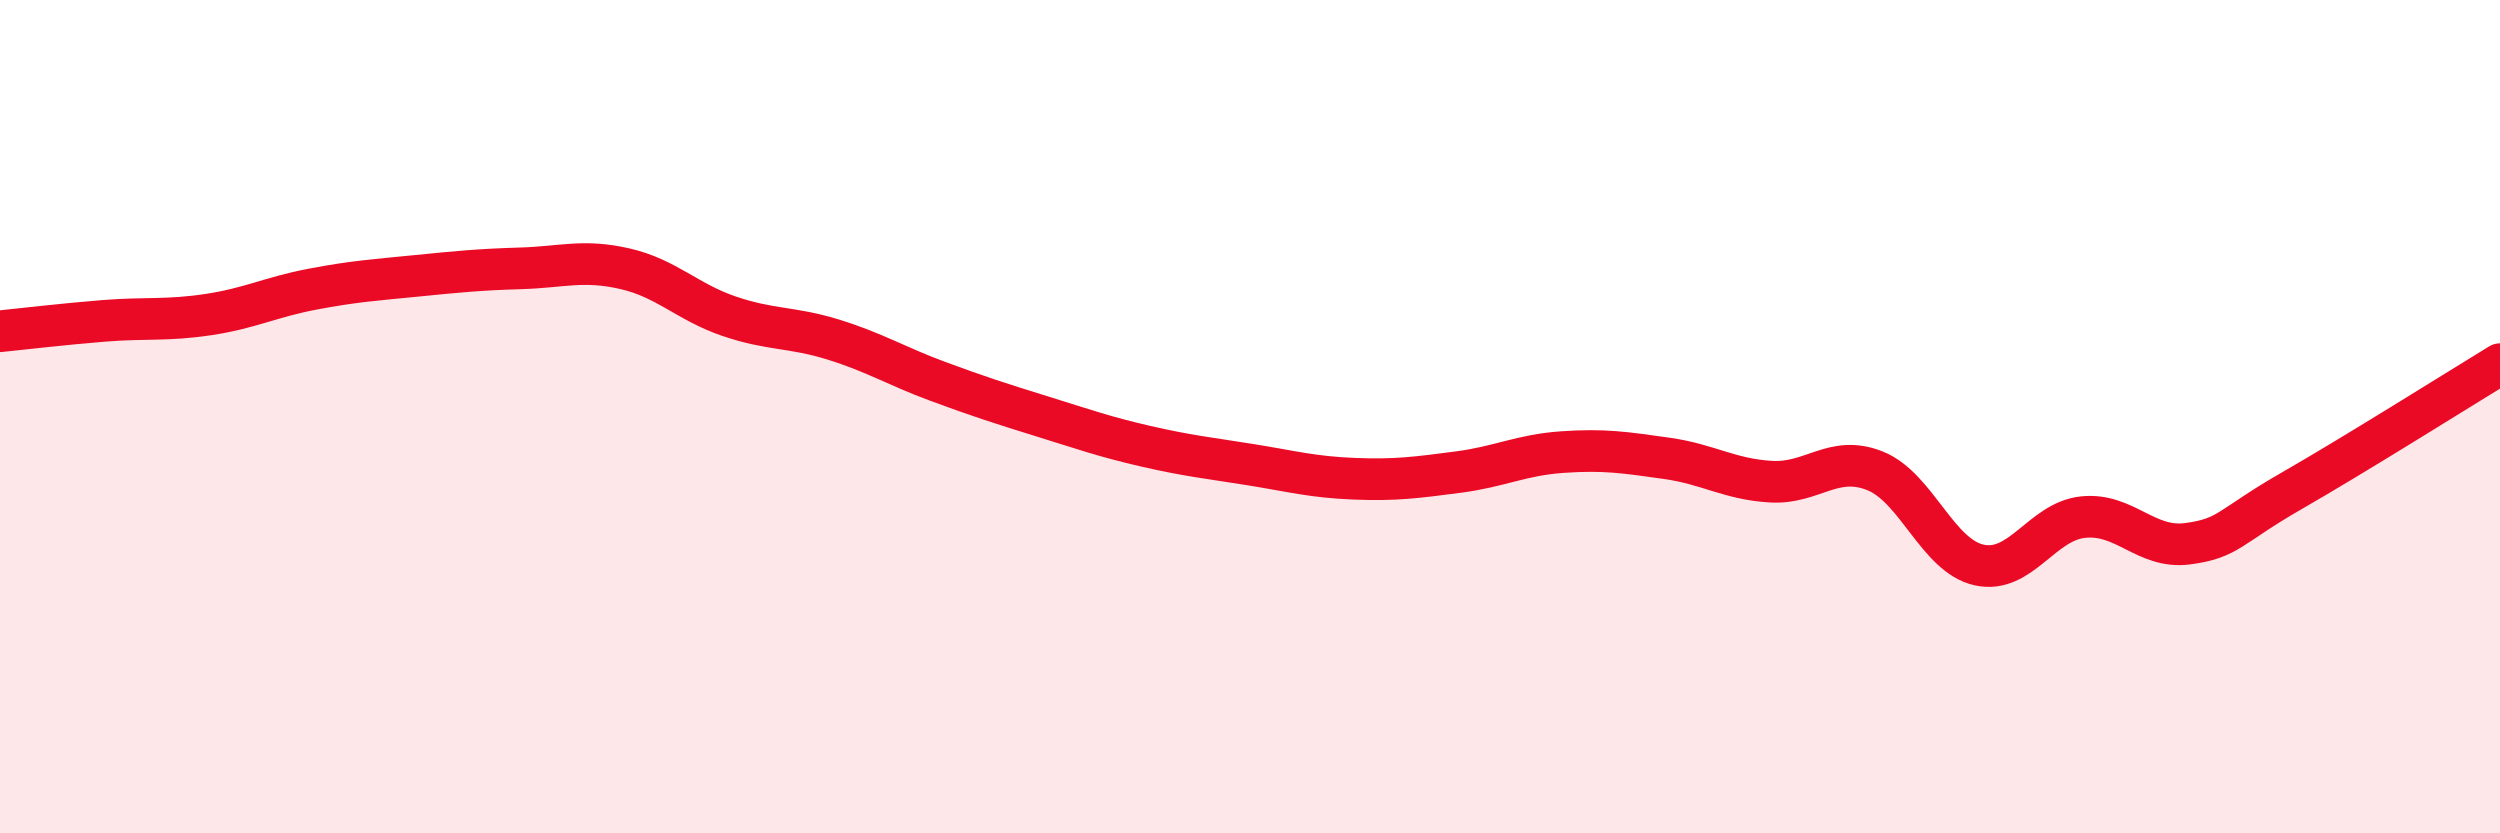
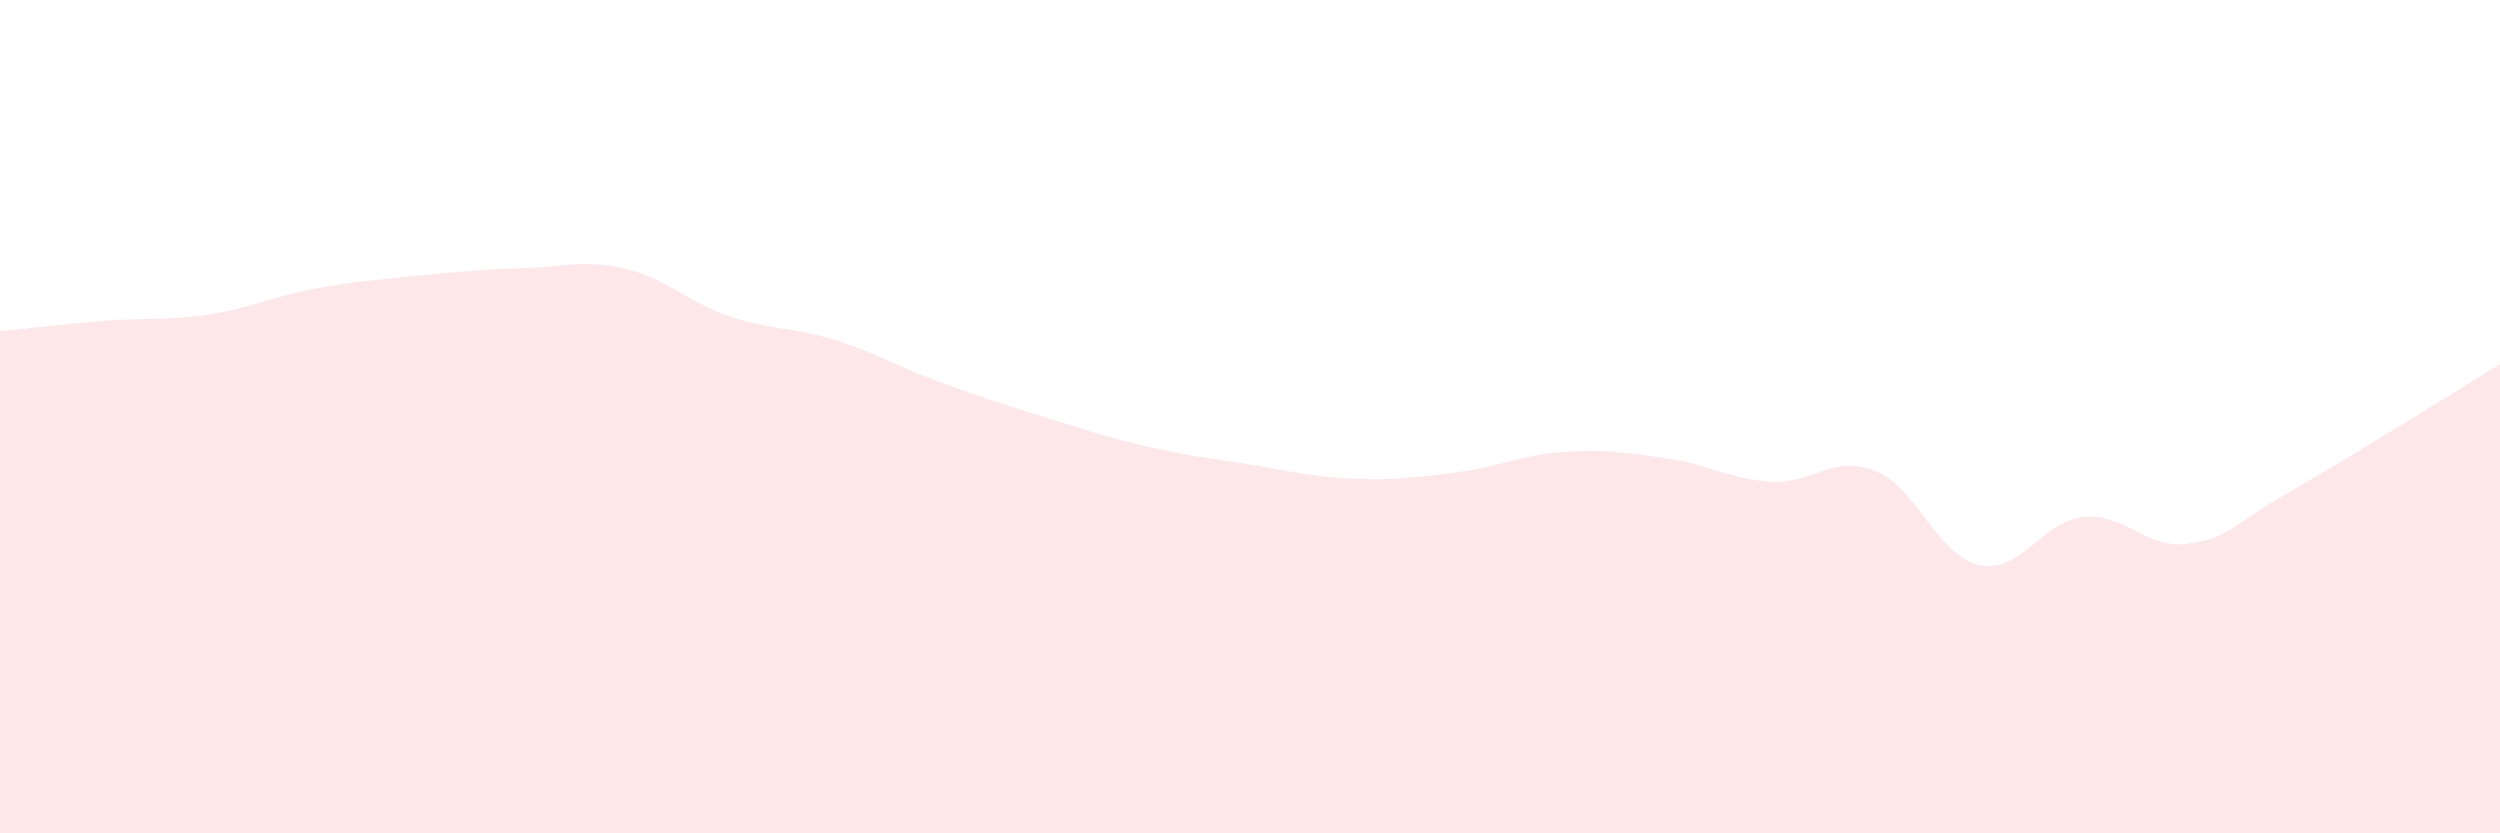
<svg xmlns="http://www.w3.org/2000/svg" width="60" height="20" viewBox="0 0 60 20">
  <path d="M 0,7.95 C 0.5,7.9 1.5,7.78 2.5,7.7 C 3.5,7.62 4,7.7 5,7.55 C 6,7.4 6.5,7.13 7.5,6.94 C 8.5,6.75 9,6.72 10,6.62 C 11,6.52 11.5,6.47 12.5,6.44 C 13.5,6.41 14,6.22 15,6.45 C 16,6.68 16.5,7.25 17.5,7.59 C 18.5,7.93 19,7.84 20,8.15 C 21,8.46 21.5,8.78 22.5,9.15 C 23.5,9.52 24,9.68 25,9.99 C 26,10.3 26.5,10.48 27.5,10.71 C 28.5,10.94 29,10.99 30,11.15 C 31,11.31 31.5,11.45 32.5,11.49 C 33.5,11.53 34,11.46 35,11.33 C 36,11.2 36.5,10.92 37.5,10.85 C 38.5,10.78 39,10.86 40,11 C 41,11.14 41.5,11.5 42.5,11.56 C 43.5,11.62 44,10.9 45,11.3 C 46,11.7 46.5,13.34 47.5,13.56 C 48.5,13.78 49,12.51 50,12.41 C 51,12.31 51.5,13.18 52.5,13.05 C 53.5,12.92 53.5,12.64 55,11.78 C 56.5,10.92 59,9.35 60,8.74L60 20L0 20Z" fill="#EB0A25" opacity="0.1" stroke-linecap="round" stroke-linejoin="round" />
-   <path d="M 0,7.95 C 0.5,7.9 1.5,7.78 2.5,7.7 C 3.5,7.62 4,7.7 5,7.55 C 6,7.4 6.5,7.13 7.5,6.94 C 8.5,6.75 9,6.72 10,6.62 C 11,6.52 11.5,6.47 12.5,6.44 C 13.5,6.41 14,6.22 15,6.45 C 16,6.68 16.5,7.25 17.5,7.59 C 18.5,7.93 19,7.84 20,8.15 C 21,8.46 21.5,8.78 22.5,9.15 C 23.5,9.52 24,9.68 25,9.99 C 26,10.3 26.5,10.48 27.5,10.71 C 28.5,10.94 29,10.99 30,11.15 C 31,11.31 31.5,11.45 32.5,11.49 C 33.5,11.53 34,11.46 35,11.33 C 36,11.2 36.5,10.92 37.5,10.85 C 38.5,10.78 39,10.86 40,11 C 41,11.14 41.5,11.5 42.5,11.56 C 43.5,11.62 44,10.9 45,11.3 C 46,11.7 46.5,13.34 47.5,13.56 C 48.5,13.78 49,12.51 50,12.41 C 51,12.31 51.5,13.18 52.5,13.05 C 53.5,12.92 53.5,12.64 55,11.78 C 56.5,10.92 59,9.35 60,8.74" stroke="#EB0A25" stroke-width="1" fill="none" stroke-linecap="round" stroke-linejoin="round" />
</svg>